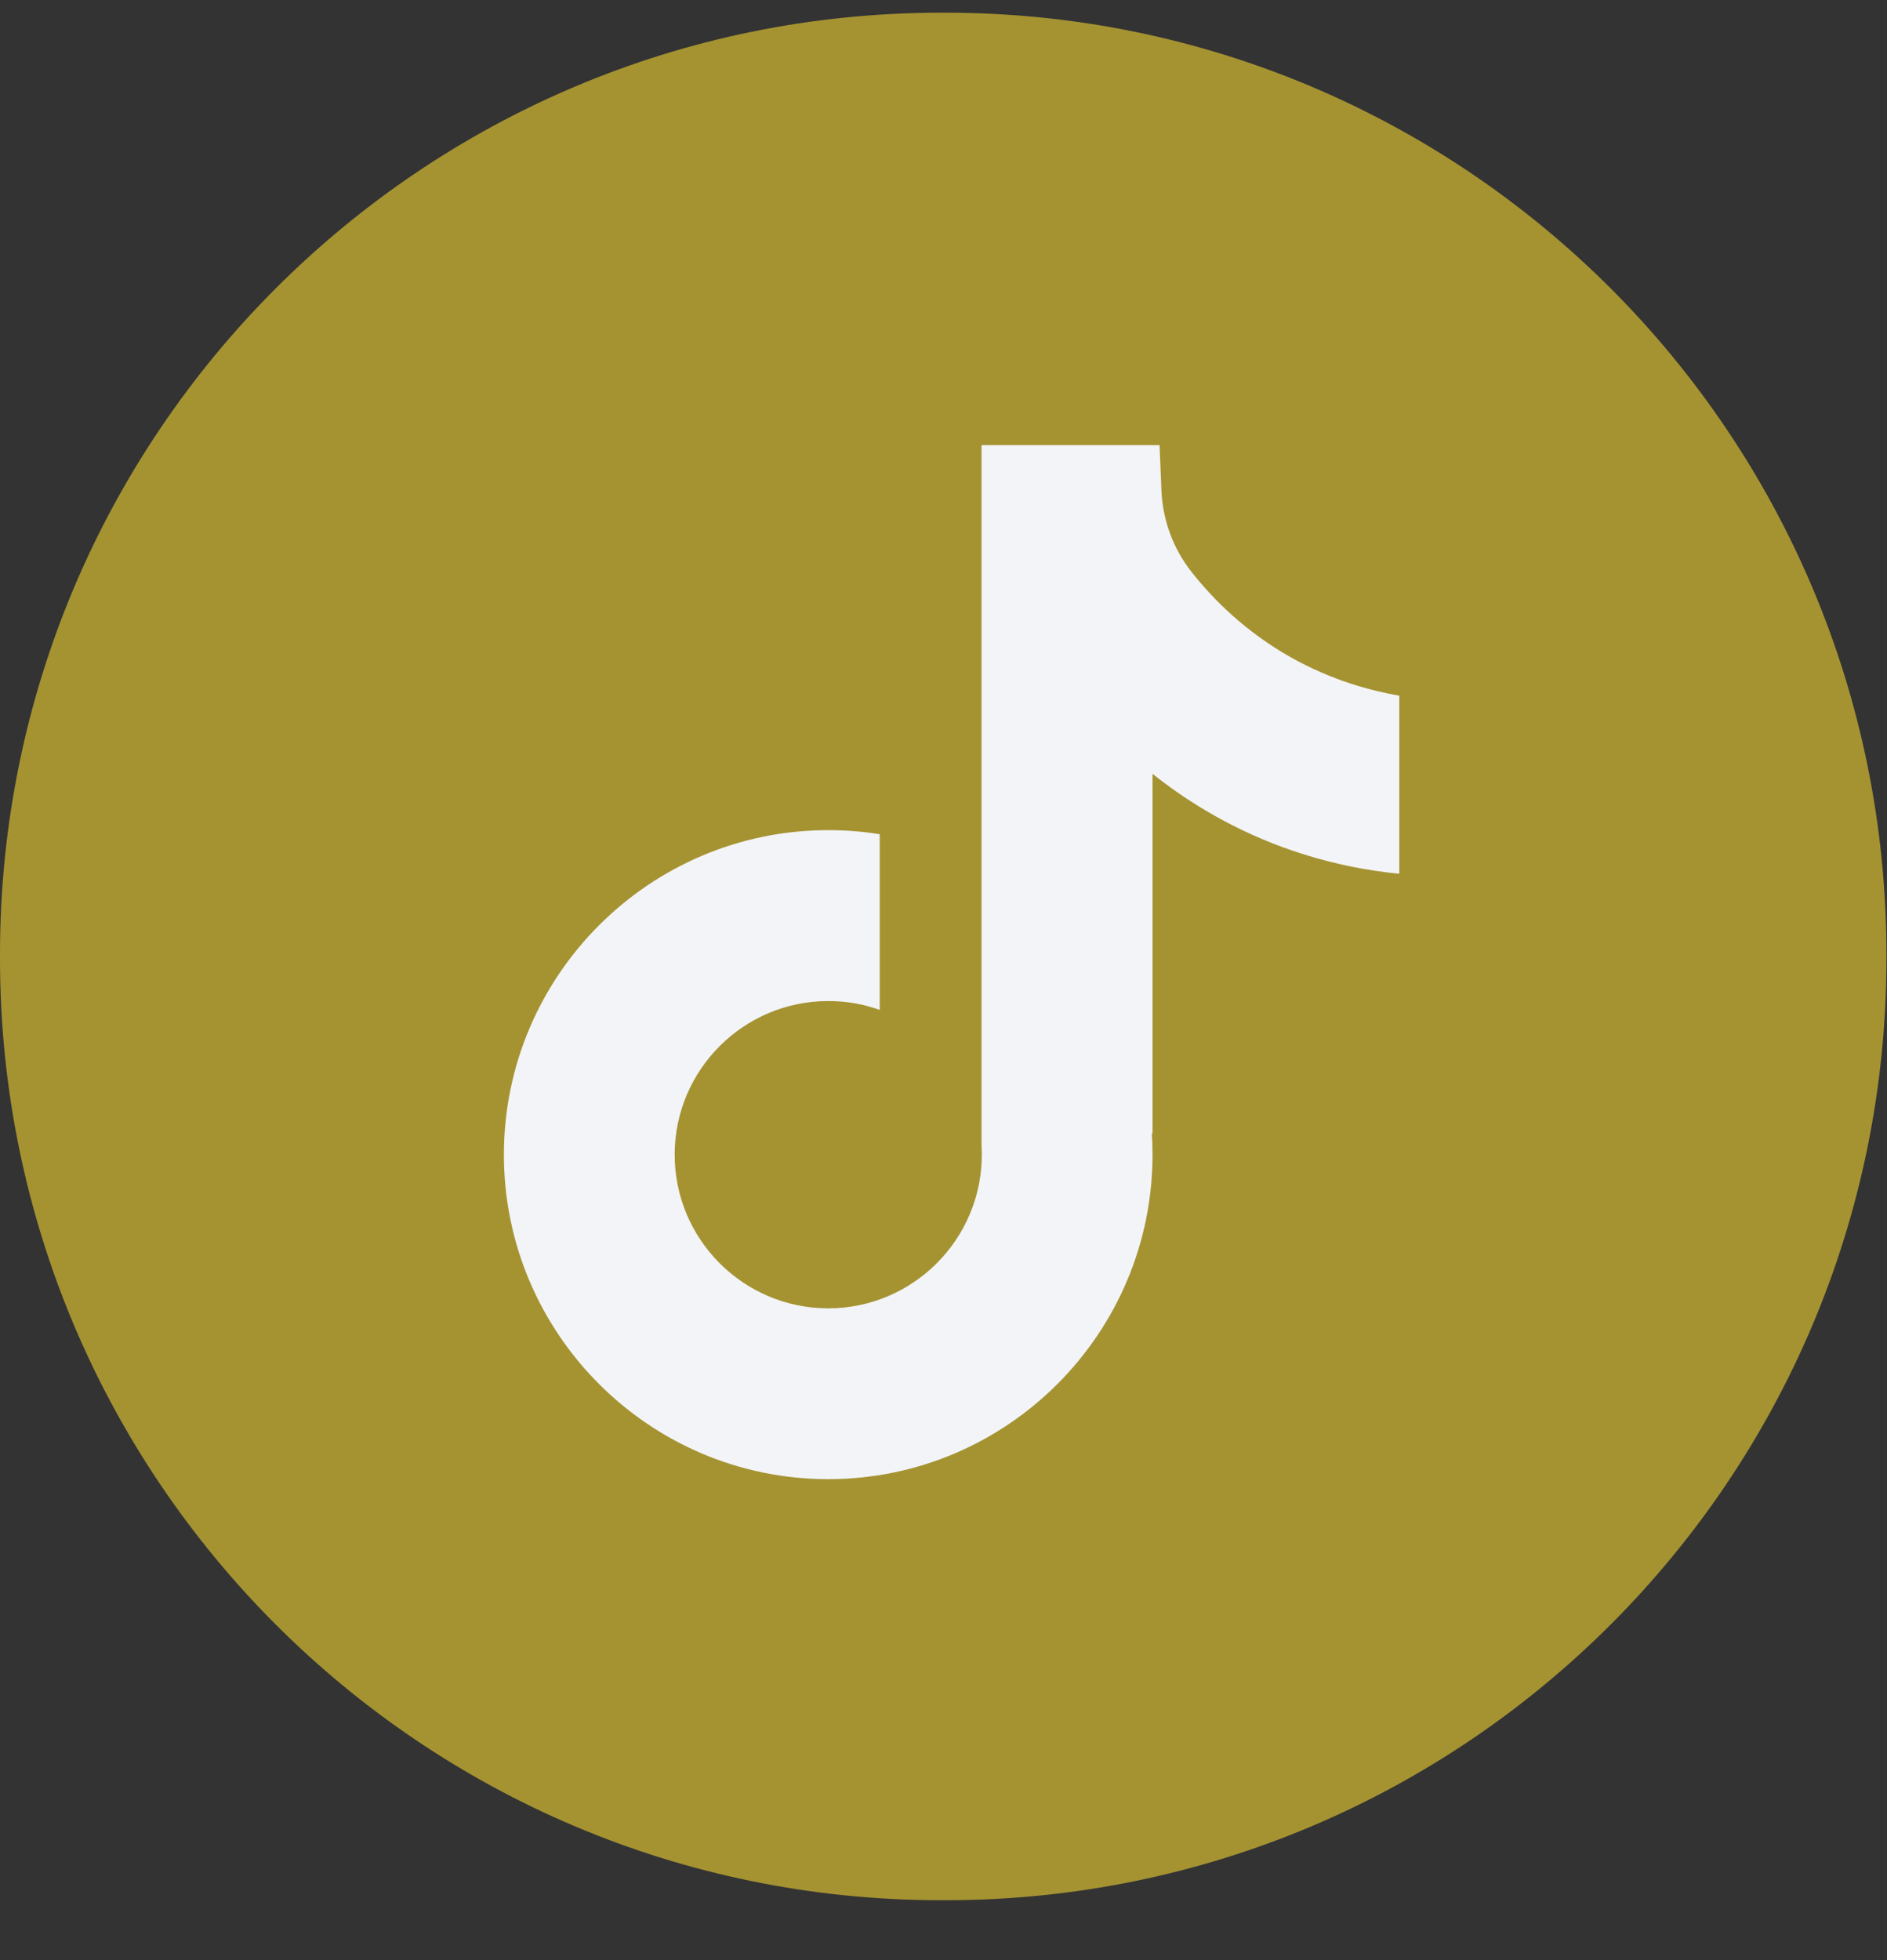
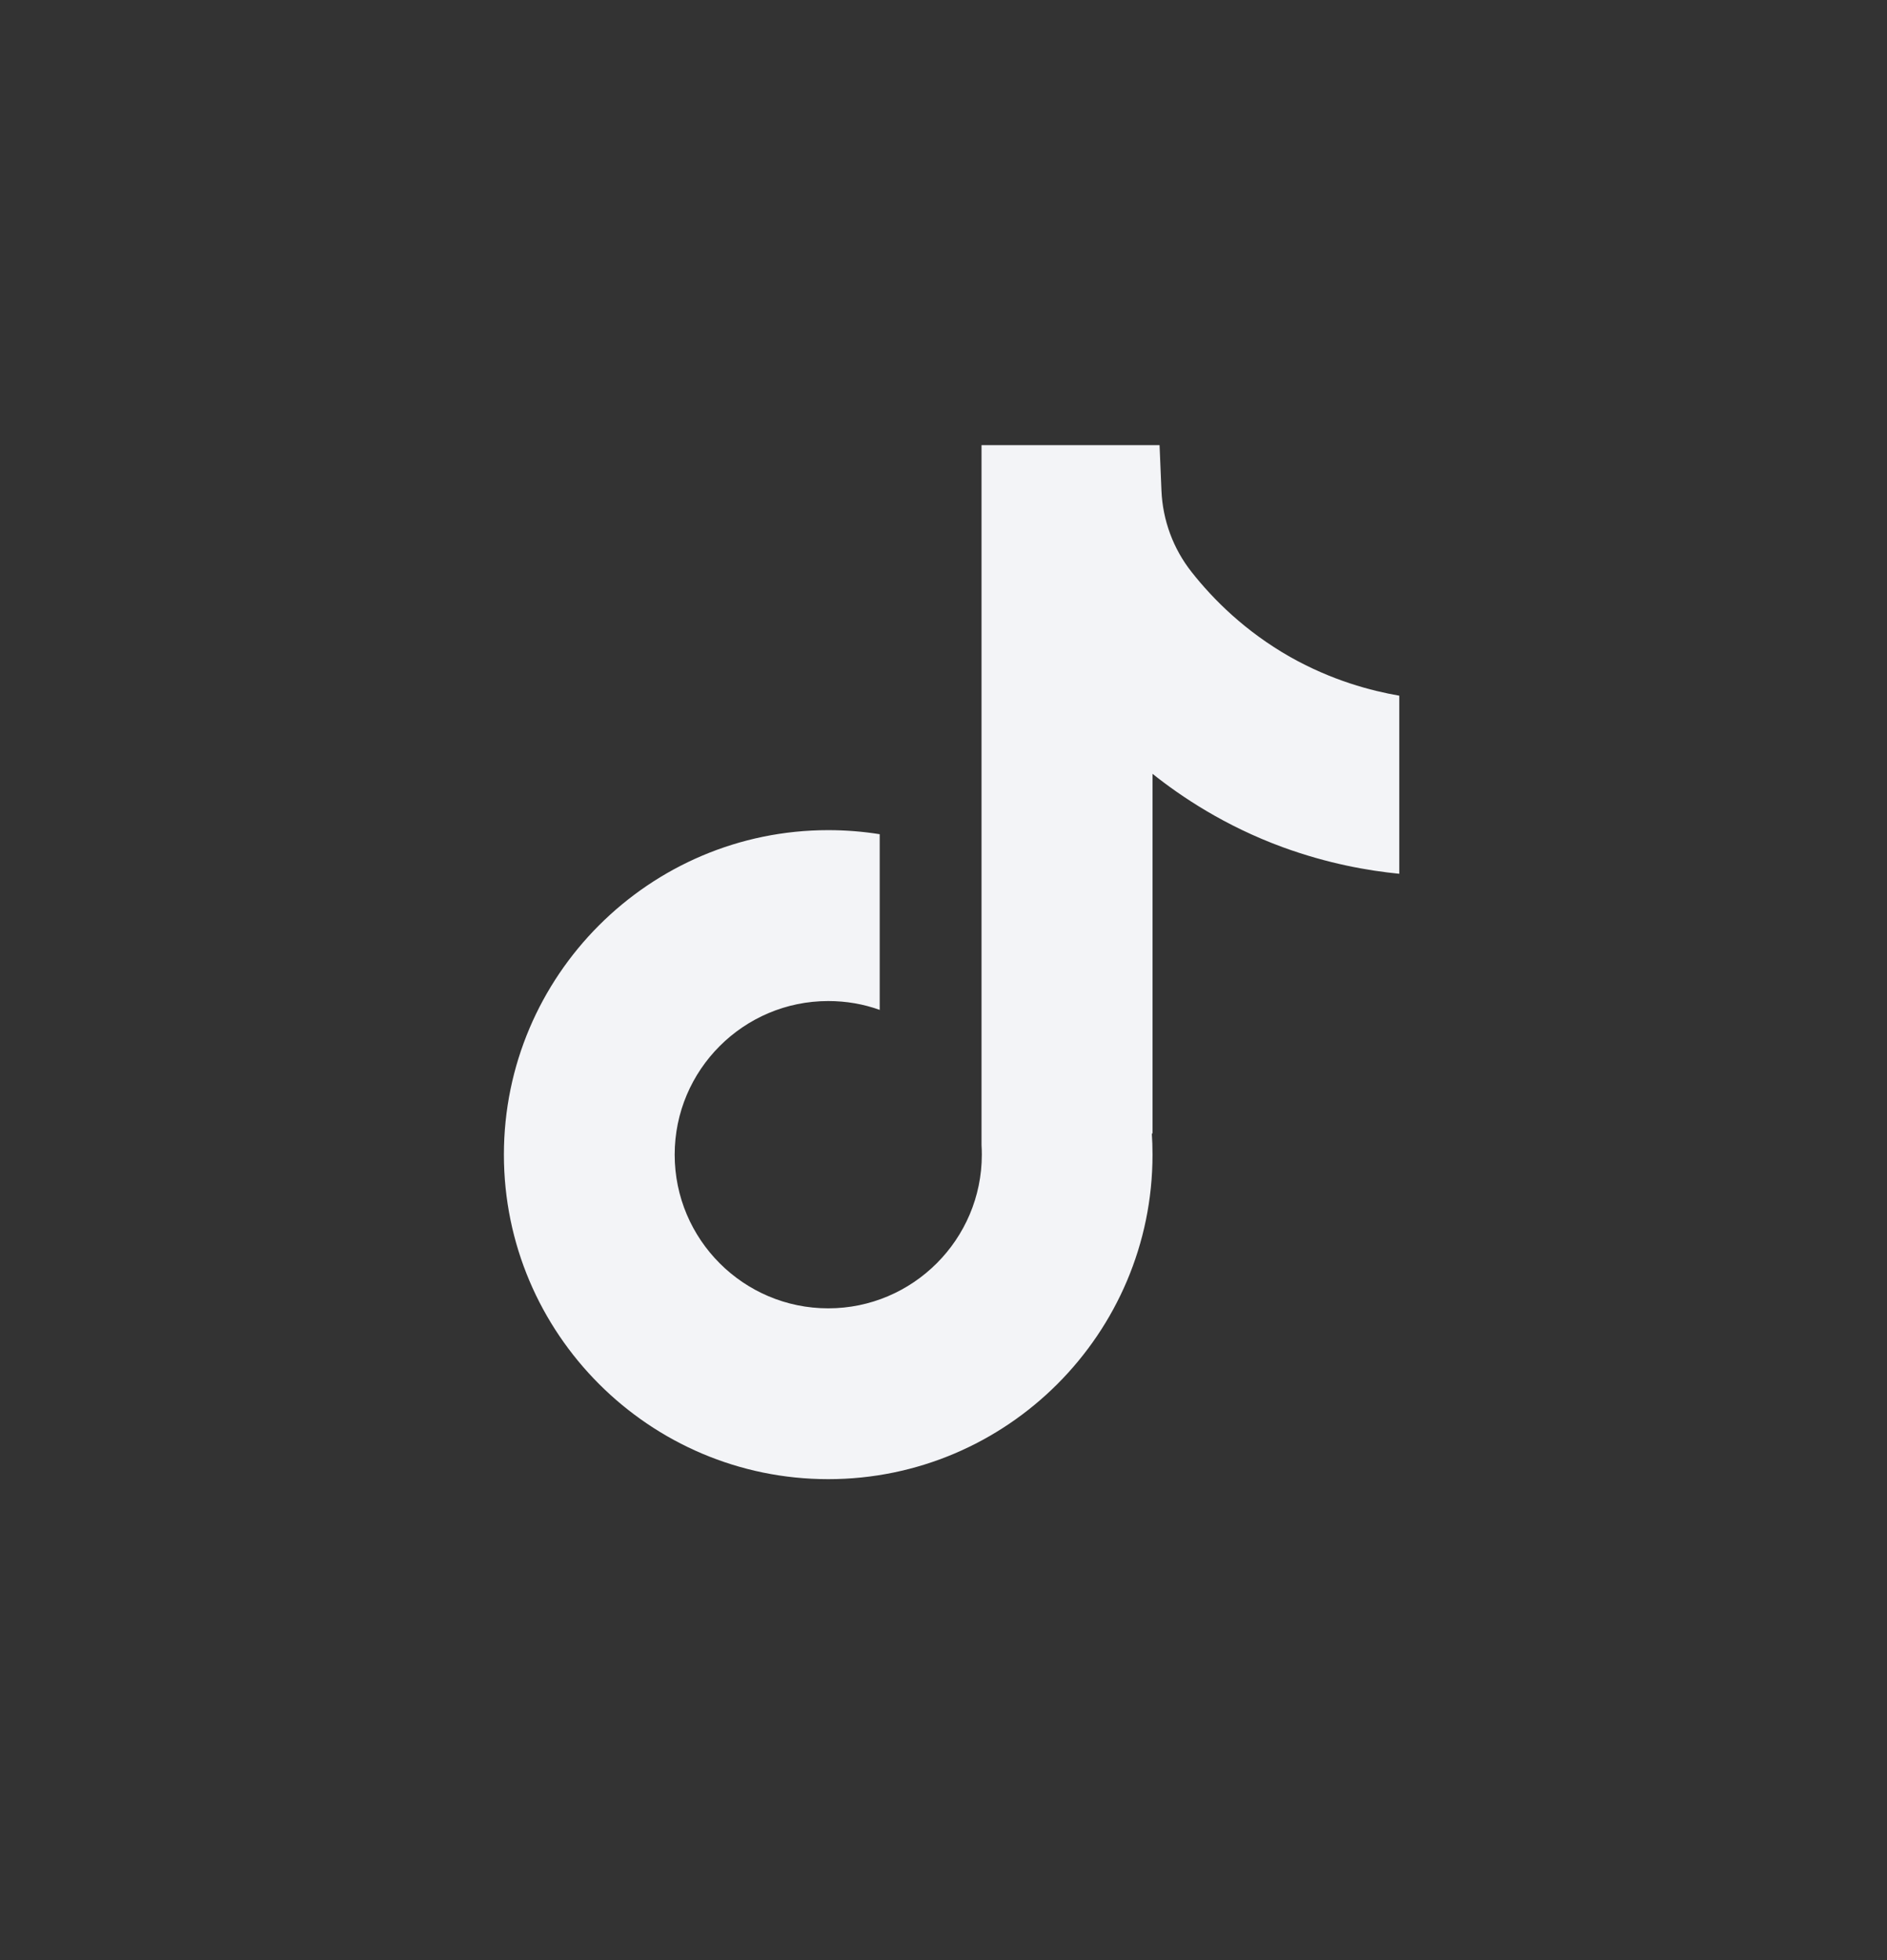
<svg xmlns="http://www.w3.org/2000/svg" width="26" height="27" viewBox="0 0 26 27" fill="none">
  <rect x="0" y="0" width="26" height="27" fill="#333333" stroke="none" />
-   <path d="M13.026 0.175H12.967C5.805 0.175 0 5.982 0 13.145V13.204C0 20.368 5.805 26.175 12.967 26.175H13.026C20.187 26.175 25.992 20.368 25.992 13.204V13.145C25.992 5.982 20.187 0.175 13.026 0.175Z" fill="#A59332" />
  <path d="M19.28 9.581V12.036C18.851 11.994 18.294 11.896 17.677 11.671C16.872 11.376 16.273 10.972 15.88 10.659V15.621L15.87 15.606C15.877 15.704 15.88 15.804 15.88 15.905C15.88 18.369 13.876 20.375 11.412 20.375C8.948 20.375 6.943 18.369 6.943 15.905C6.943 13.441 8.948 11.435 11.412 11.435C11.653 11.435 11.89 11.454 12.121 11.491V13.911C11.899 13.831 11.661 13.789 11.412 13.789C10.245 13.789 9.296 14.738 9.296 15.905C9.296 17.073 10.245 18.022 11.412 18.022C12.578 18.022 13.528 17.072 13.528 15.905C13.528 15.862 13.527 15.818 13.524 15.774V6.132H15.977C15.986 6.34 15.994 6.55 16.003 6.757C16.02 7.166 16.165 7.559 16.419 7.88C16.717 8.258 17.157 8.697 17.774 9.048C18.353 9.375 18.895 9.516 19.28 9.583V9.581Z" fill="#F3F4F7" />
</svg>